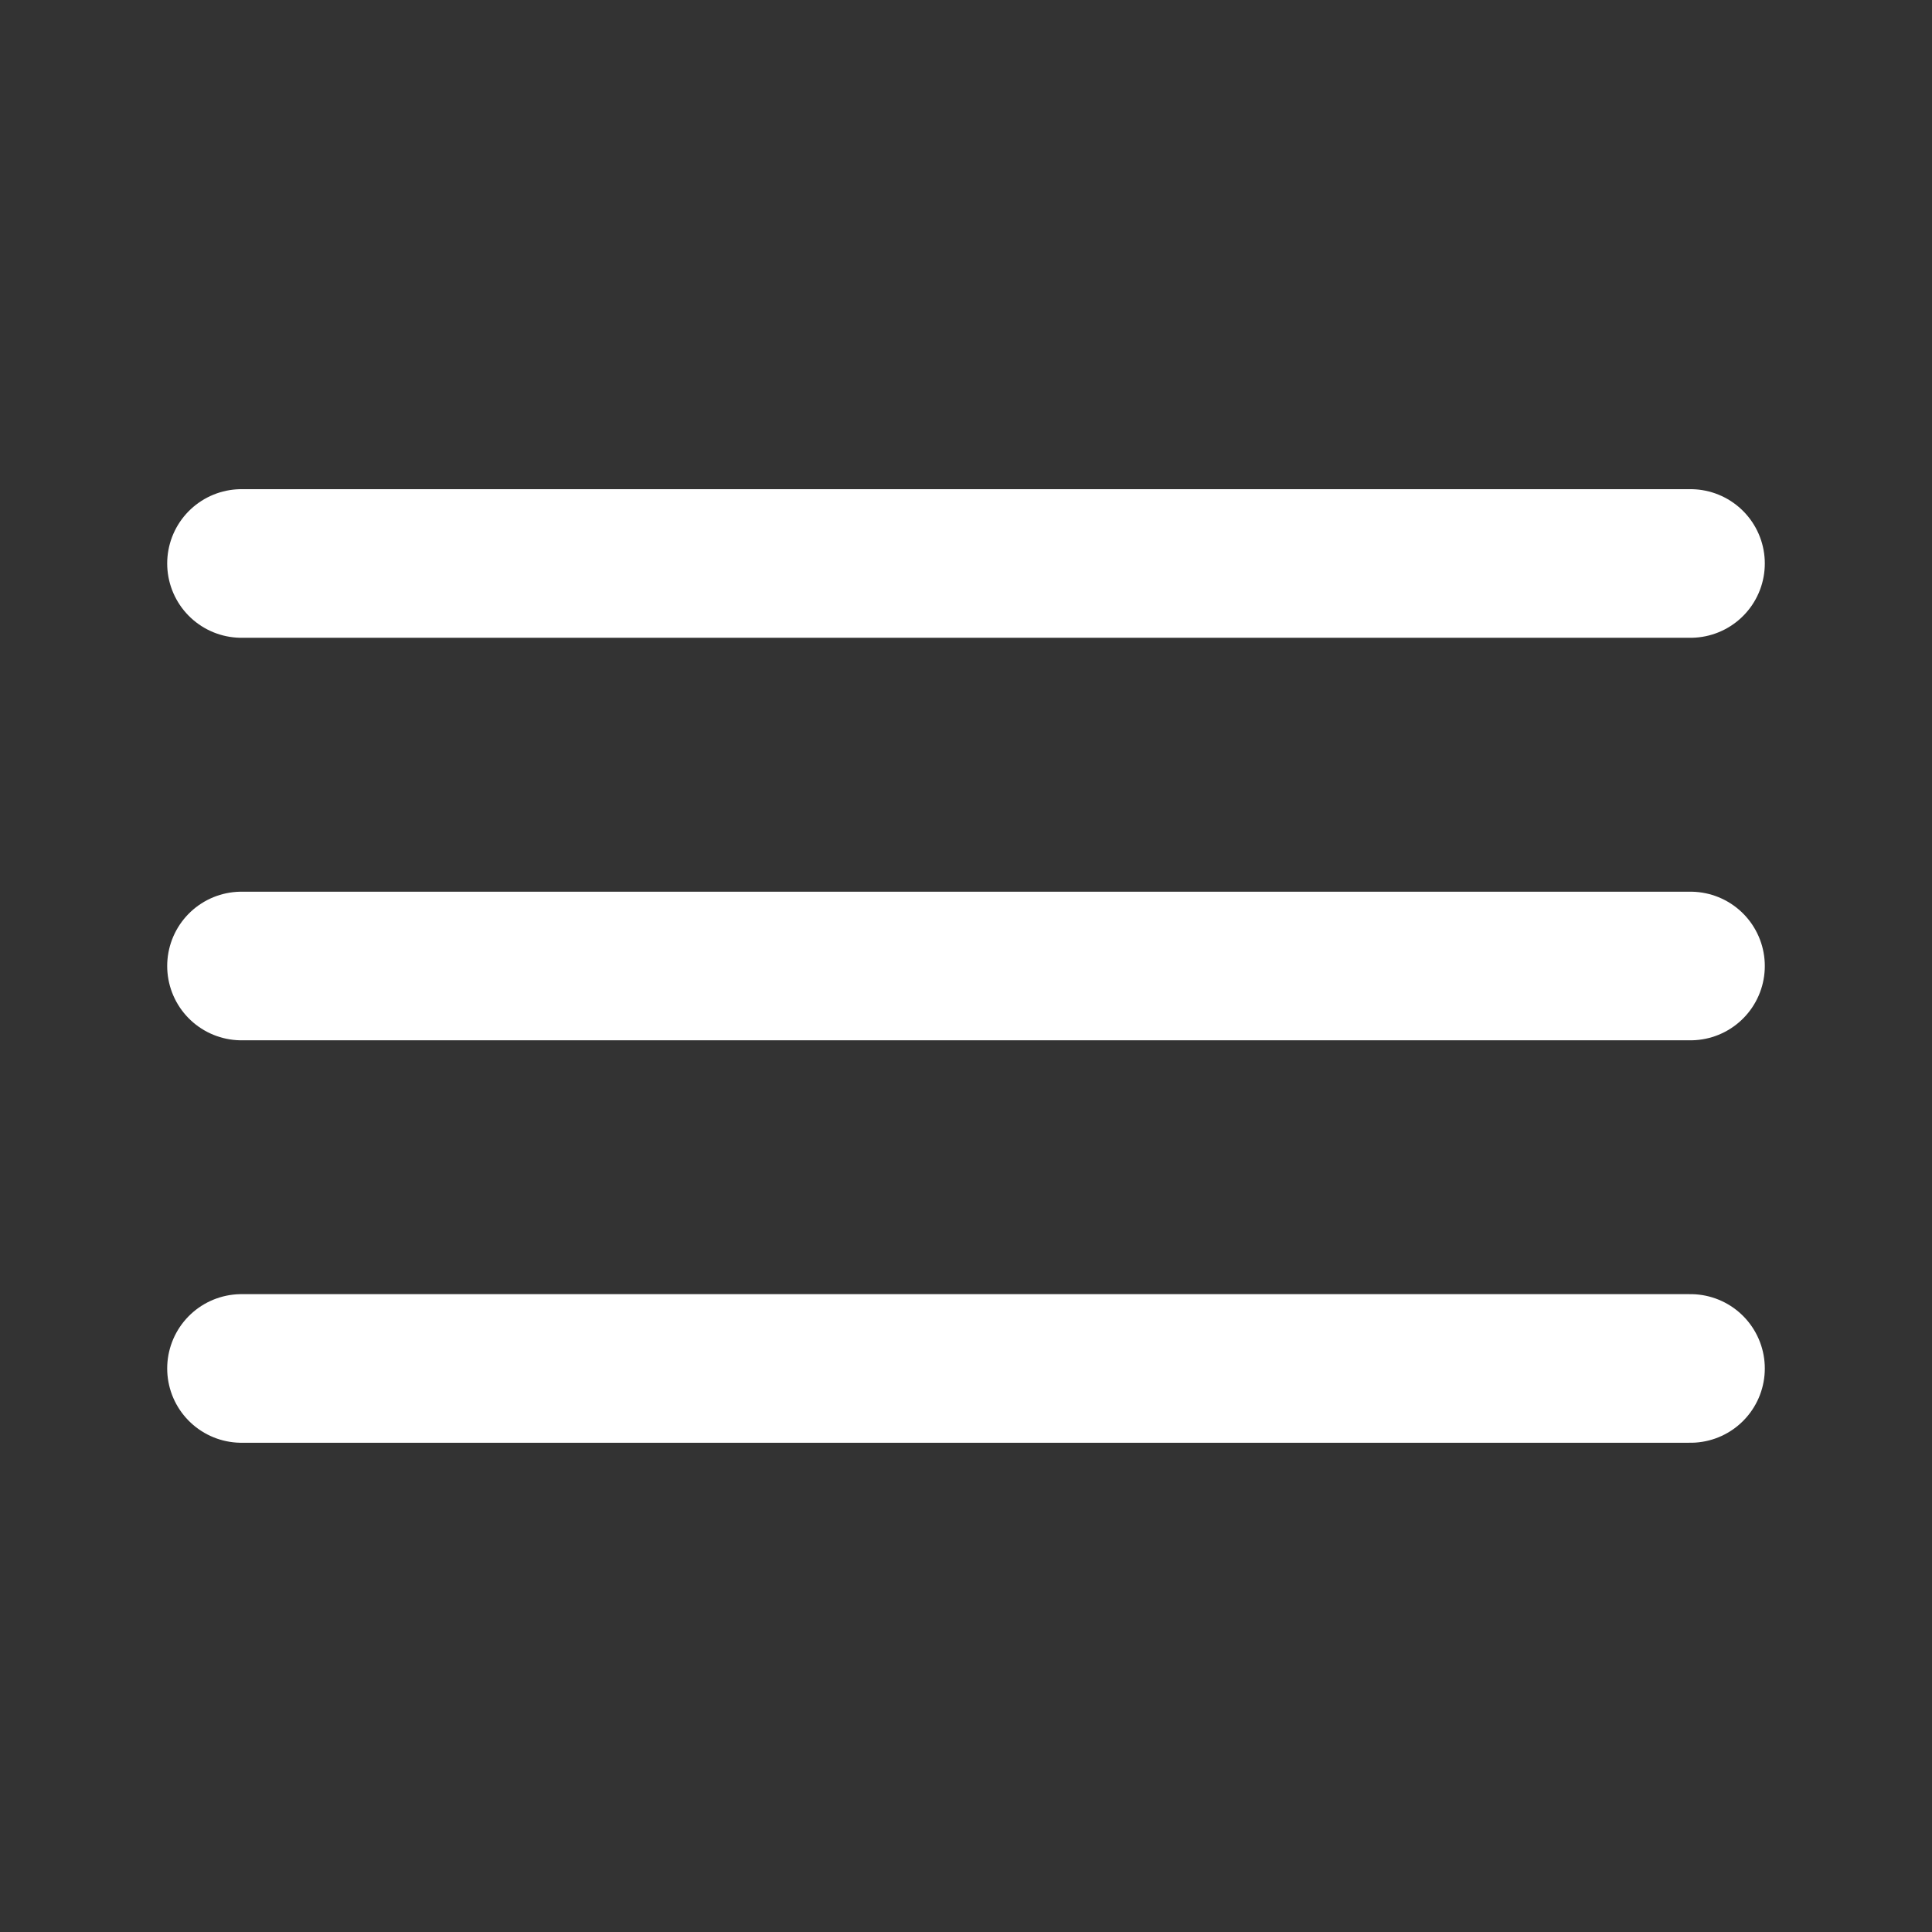
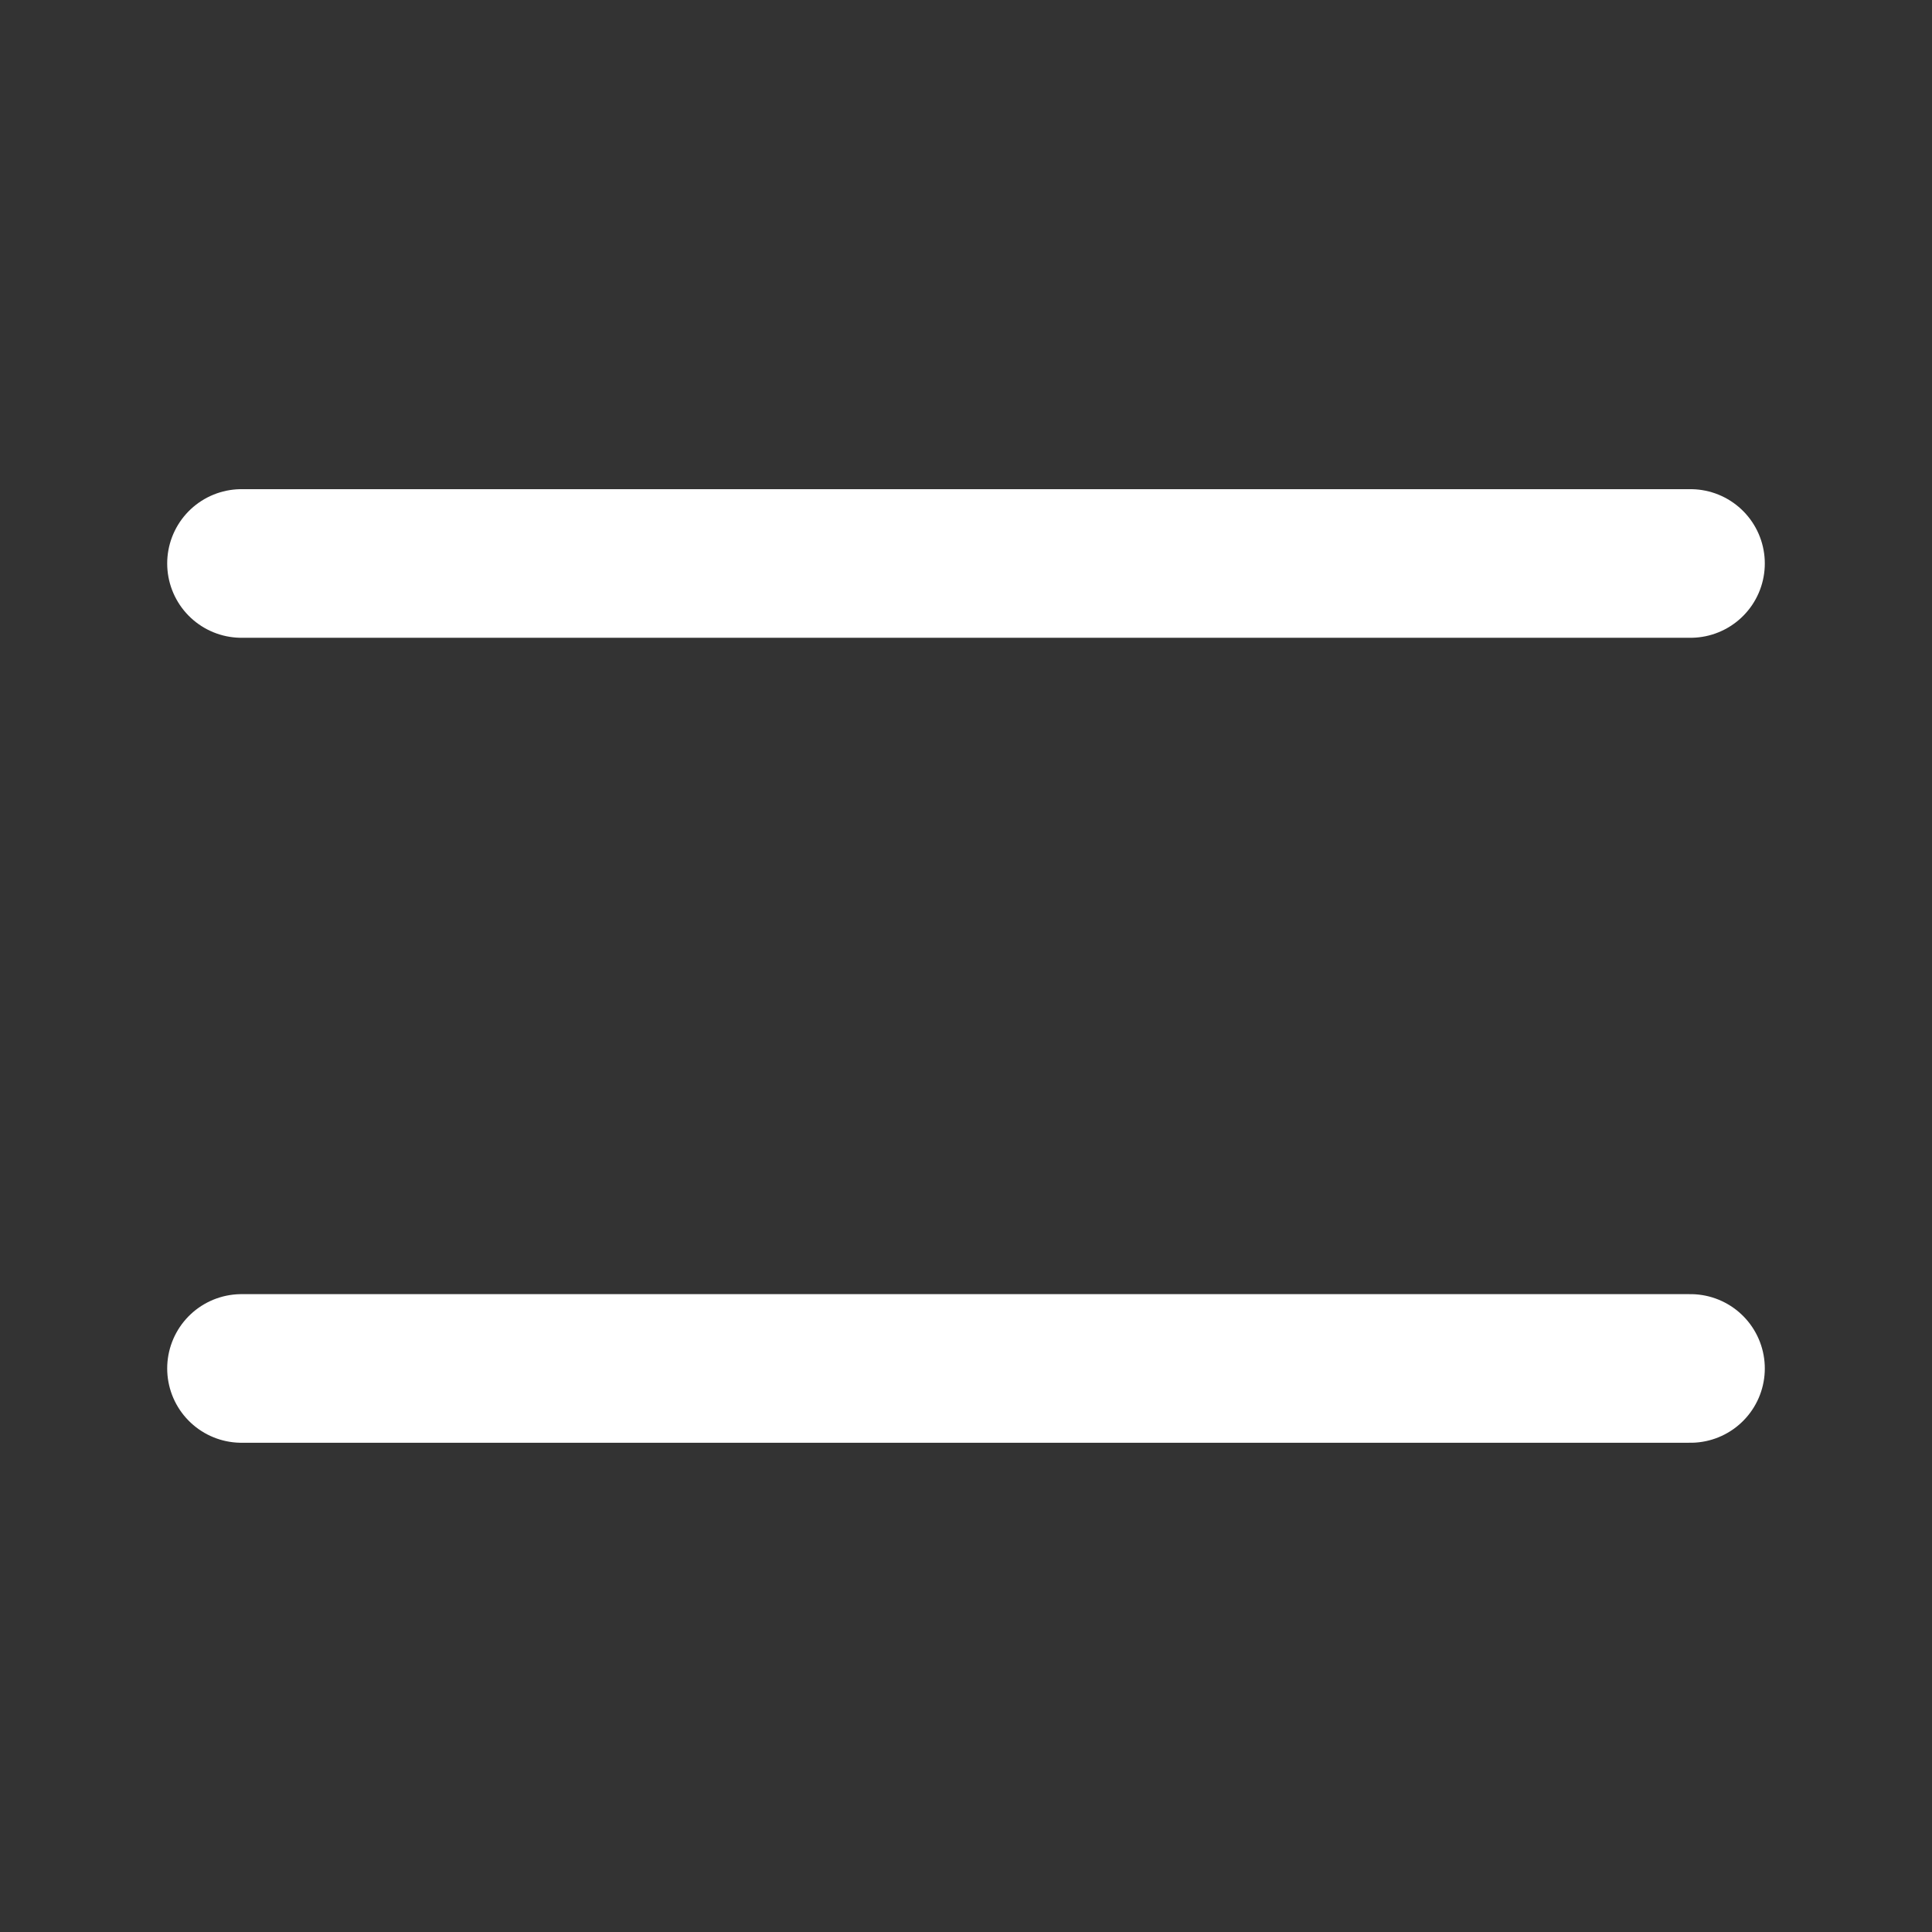
<svg xmlns="http://www.w3.org/2000/svg" width="26" height="26" viewBox="0 0 26 26" fill="none">
  <rect x="0" y="0" width="26" height="26" fill="#333333" stroke="none" />
-   <path d="M3.25 18.416H22.75M3.25 13H22.75M3.25 7.583H22.75" stroke="white" stroke-width="2" stroke-linecap="round" stroke-linejoin="round" />
+   <path d="M3.25 18.416H22.75M3.25 13M3.25 7.583H22.75" stroke="white" stroke-width="2" stroke-linecap="round" stroke-linejoin="round" />
</svg>